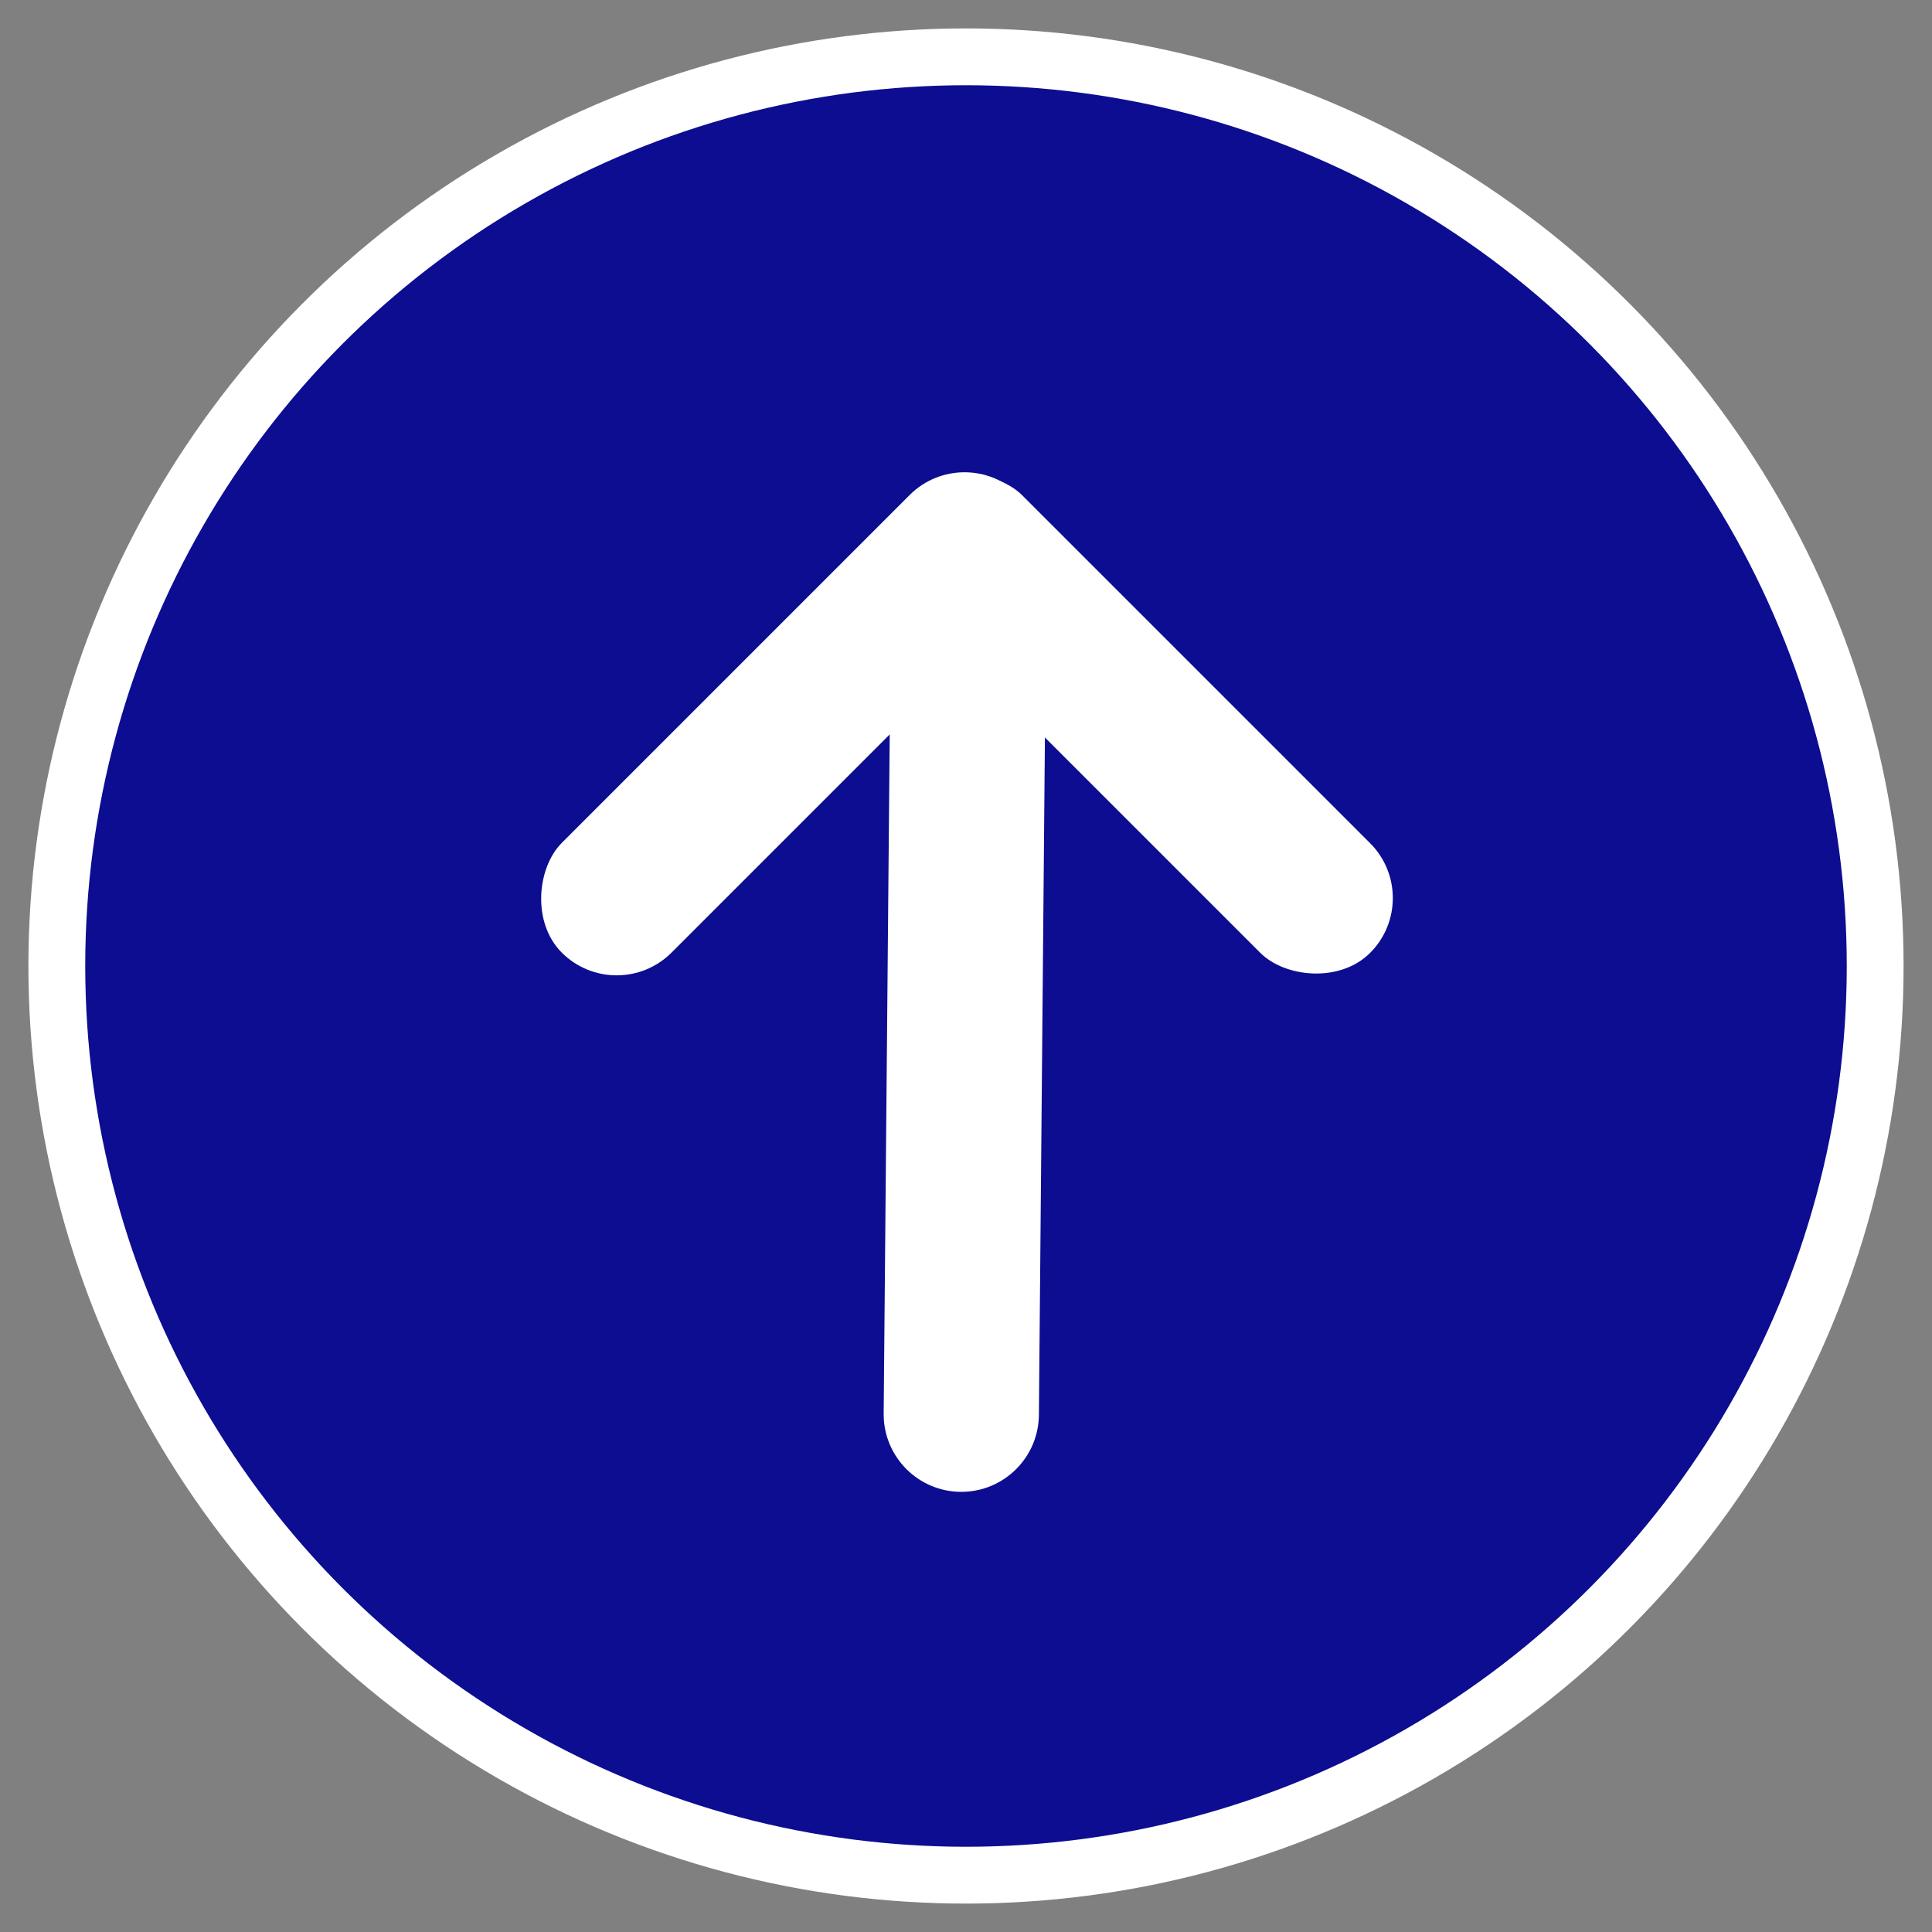
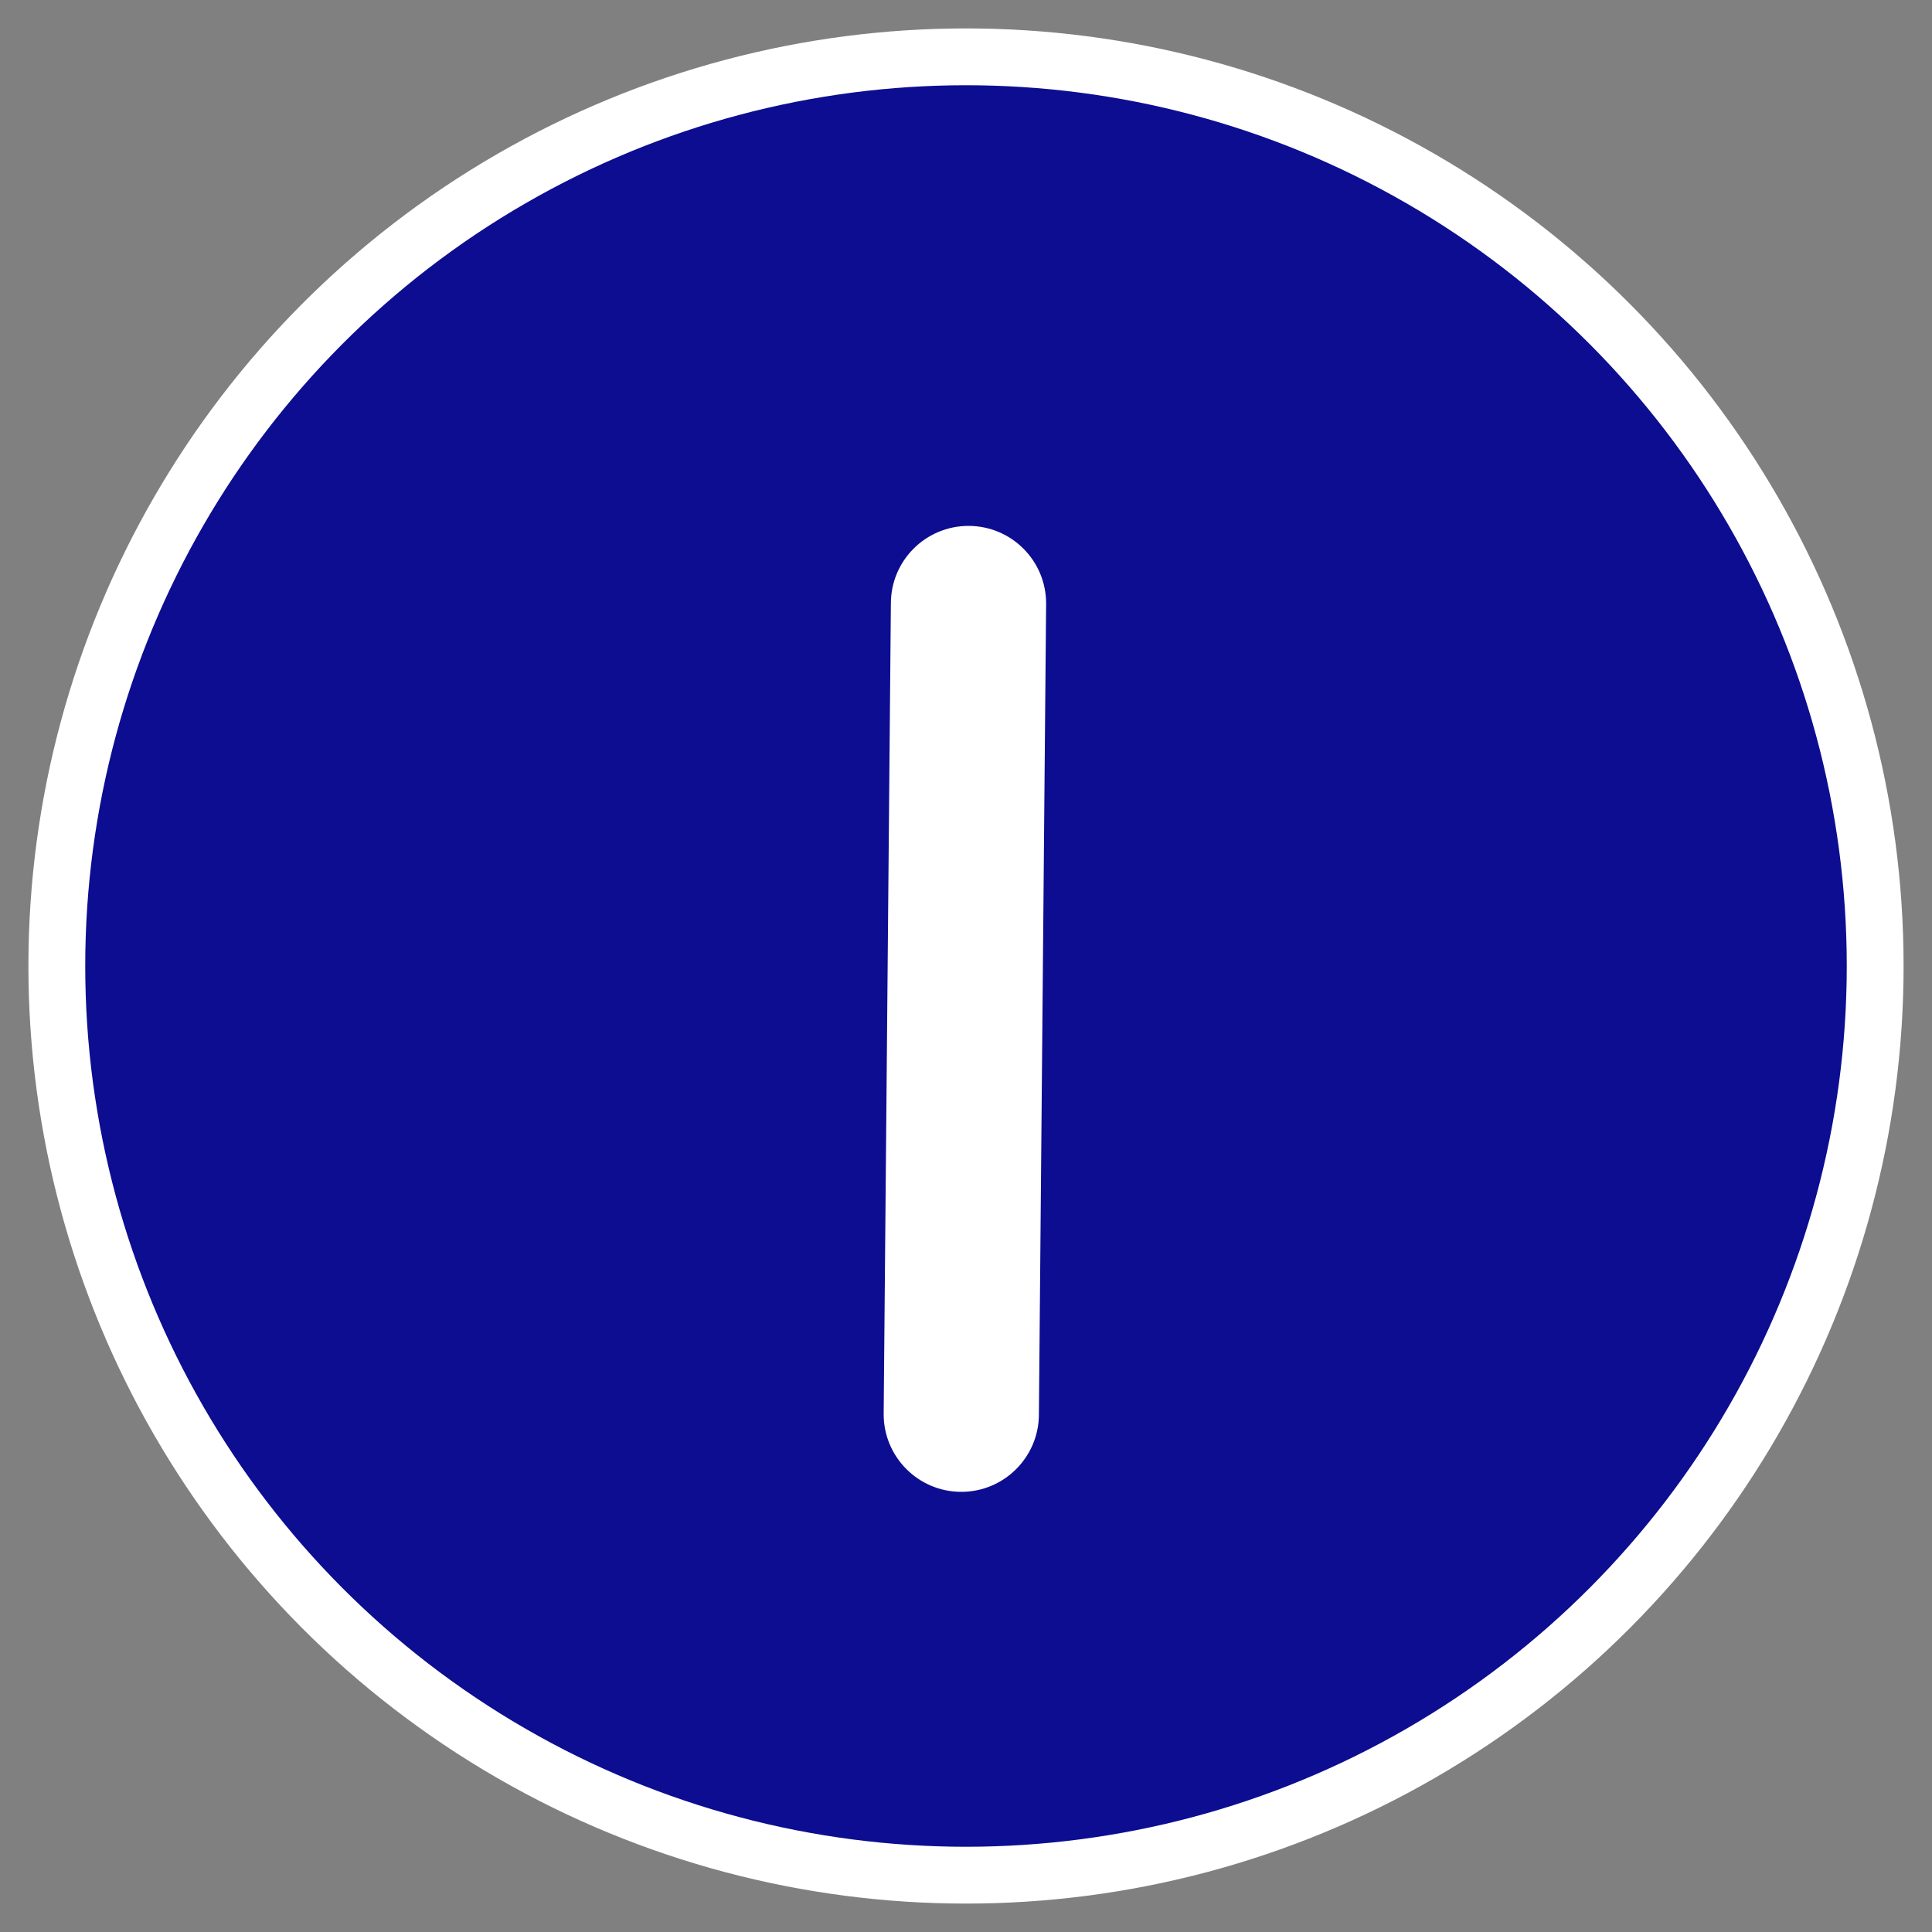
<svg xmlns="http://www.w3.org/2000/svg" width="34" height="34" viewBox="0 0 34 34" fill="none">
  <rect x="0" y="0" width="34" height="34" fill="#808080" stroke="none" />
  <circle cx="17" cy="17" r="16" fill="#0C0D91" stroke="white" />
  <g clip-path="url(#clip0)">
    <g clip-path="url(#clip1)">
      <path d="M16.917 26.254C16.163 26.254 15.551 25.642 15.551 24.888L15.678 10.62C15.678 9.866 16.29 9.255 17.044 9.255C17.799 9.255 18.41 9.866 18.41 10.62L18.283 24.888C18.283 25.642 17.671 26.254 16.917 26.254Z" fill="white" />
-       <rect x="10.852" y="17.73" width="2.731" height="11.389" rx="1.366" transform="rotate(-135 10.852 17.73)" fill="white" />
-       <rect x="25.077" y="15.804" width="2.731" height="11.389" rx="1.366" transform="rotate(135 25.077 15.804)" fill="white" />
    </g>
  </g>
  <defs>
    <clipPath id="clip0">
      <rect width="16.157" height="18.509" fill="white" transform="translate(8.921 7.745)" />
    </clipPath>
    <clipPath id="clip1">
      <rect width="16.157" height="18.509" fill="white" transform="translate(25.077 26.254) rotate(-180)" />
    </clipPath>
  </defs>
</svg>